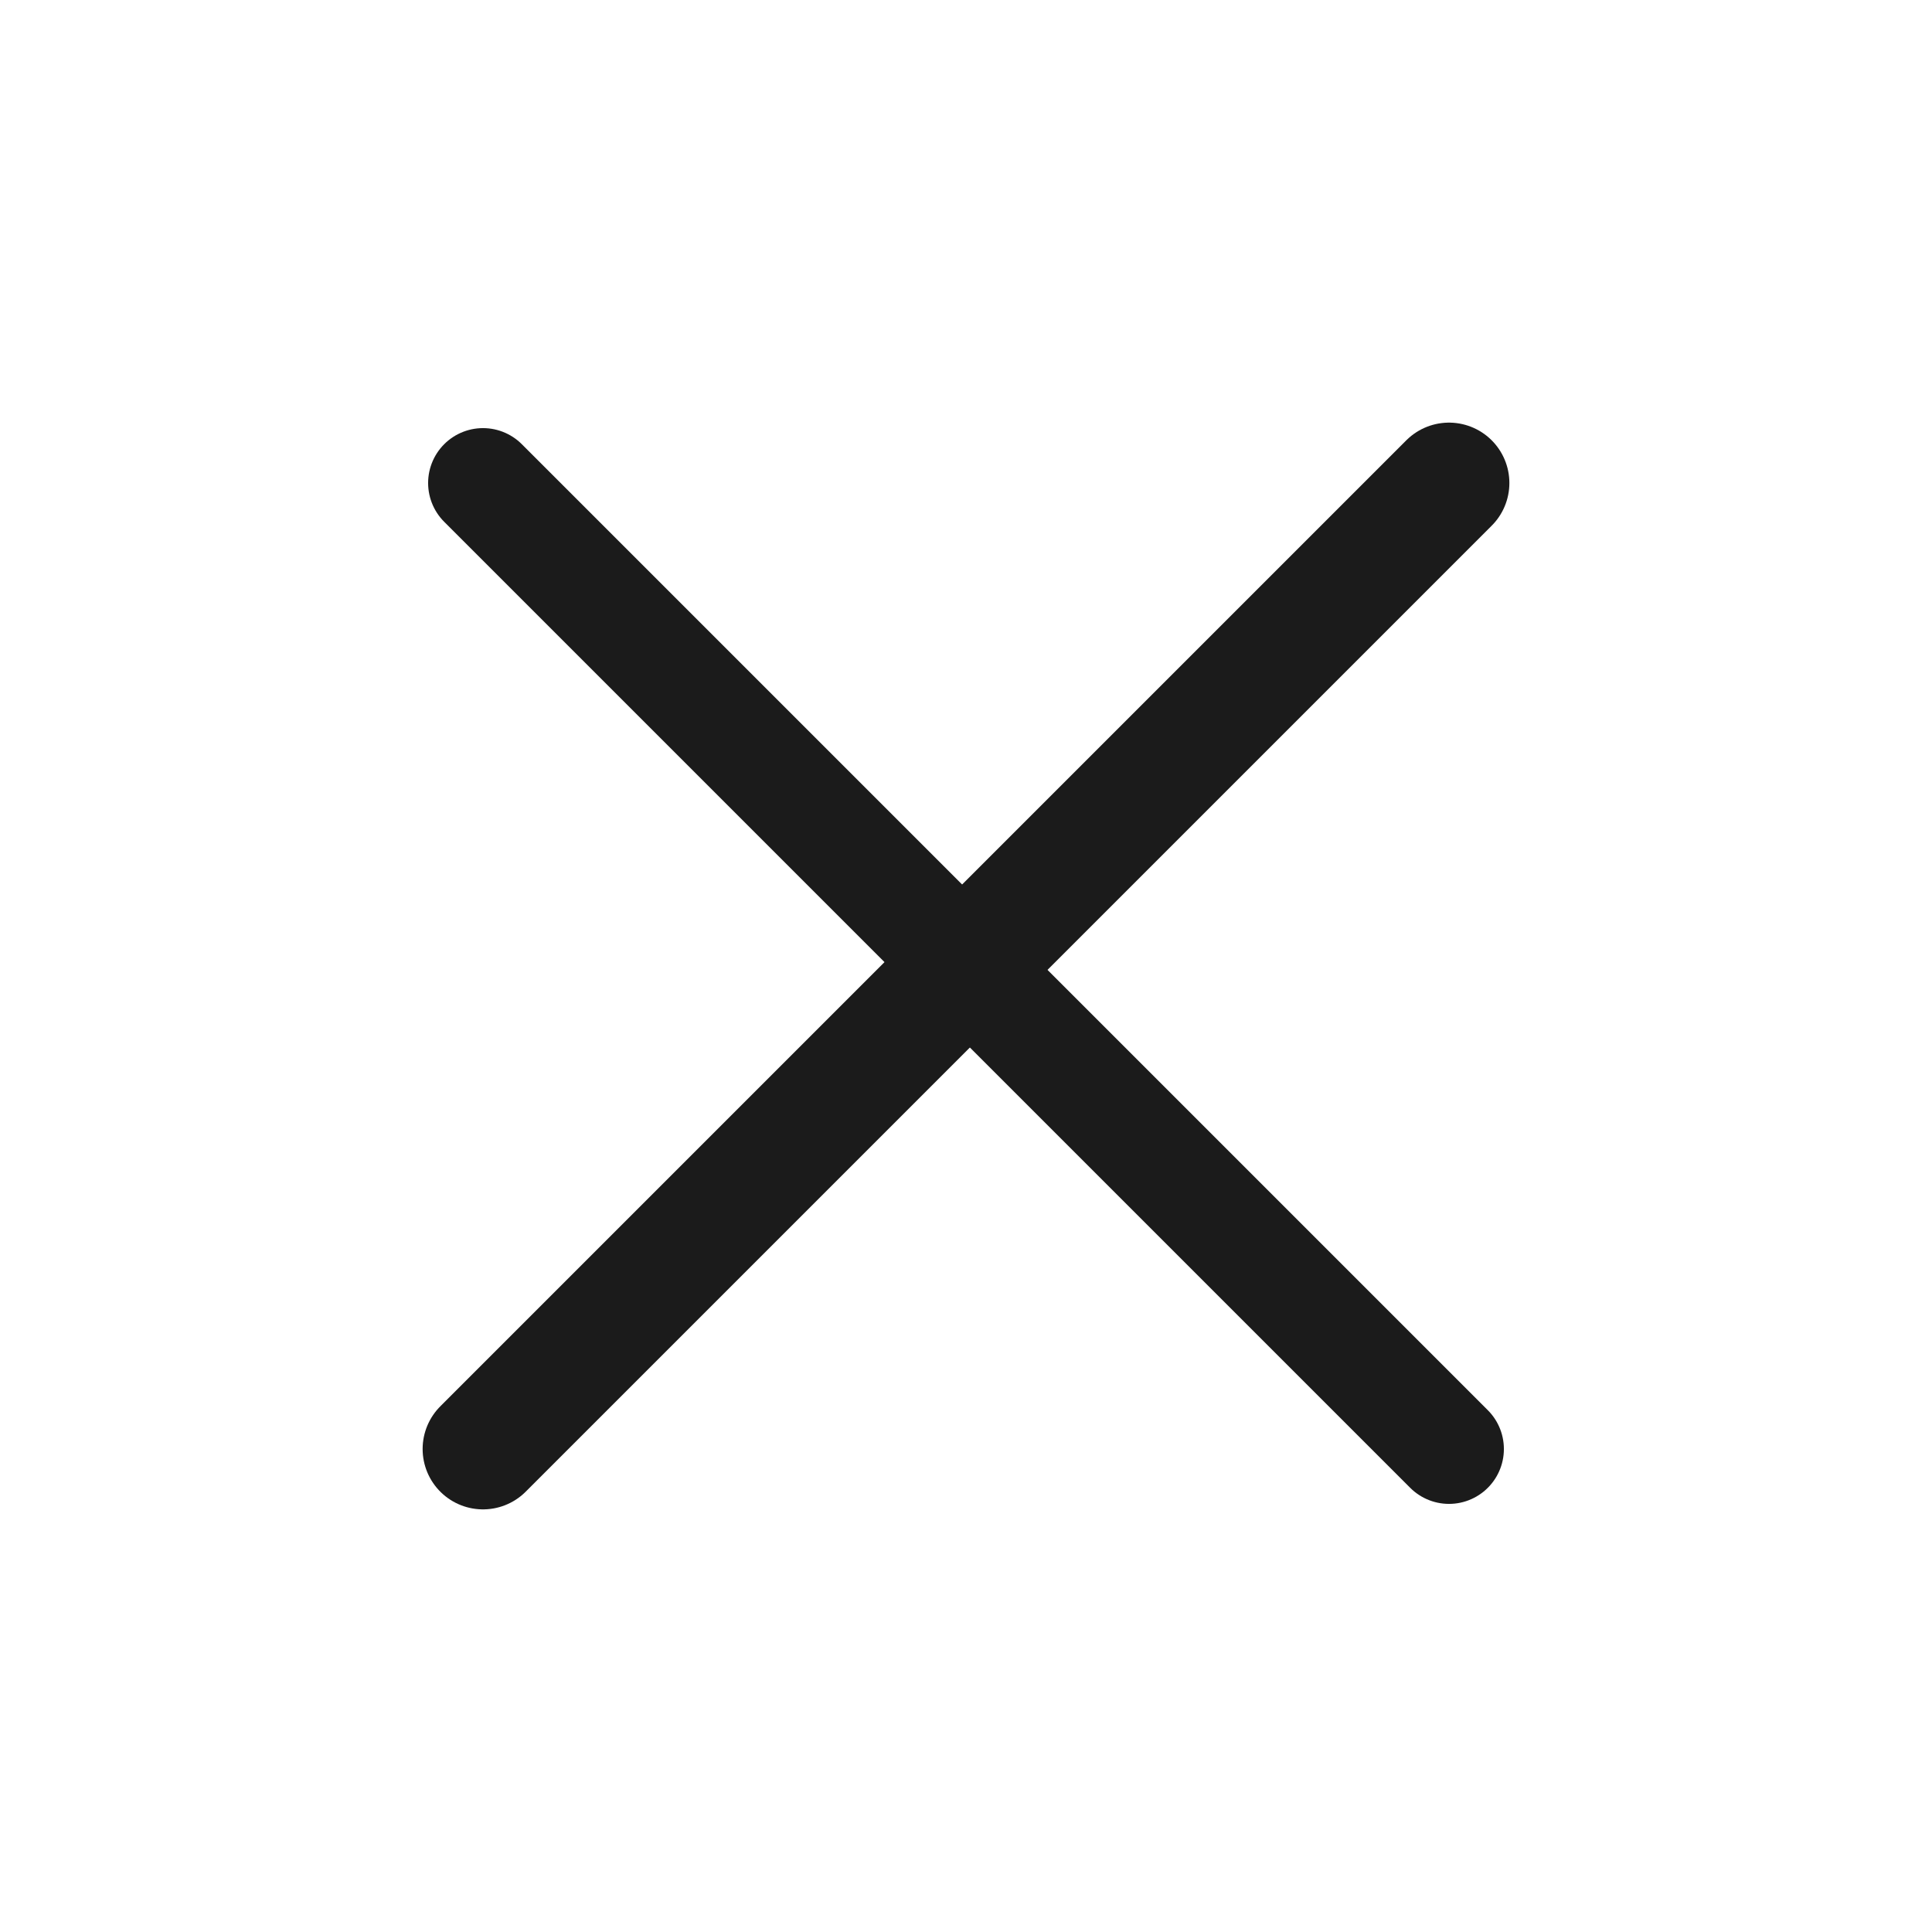
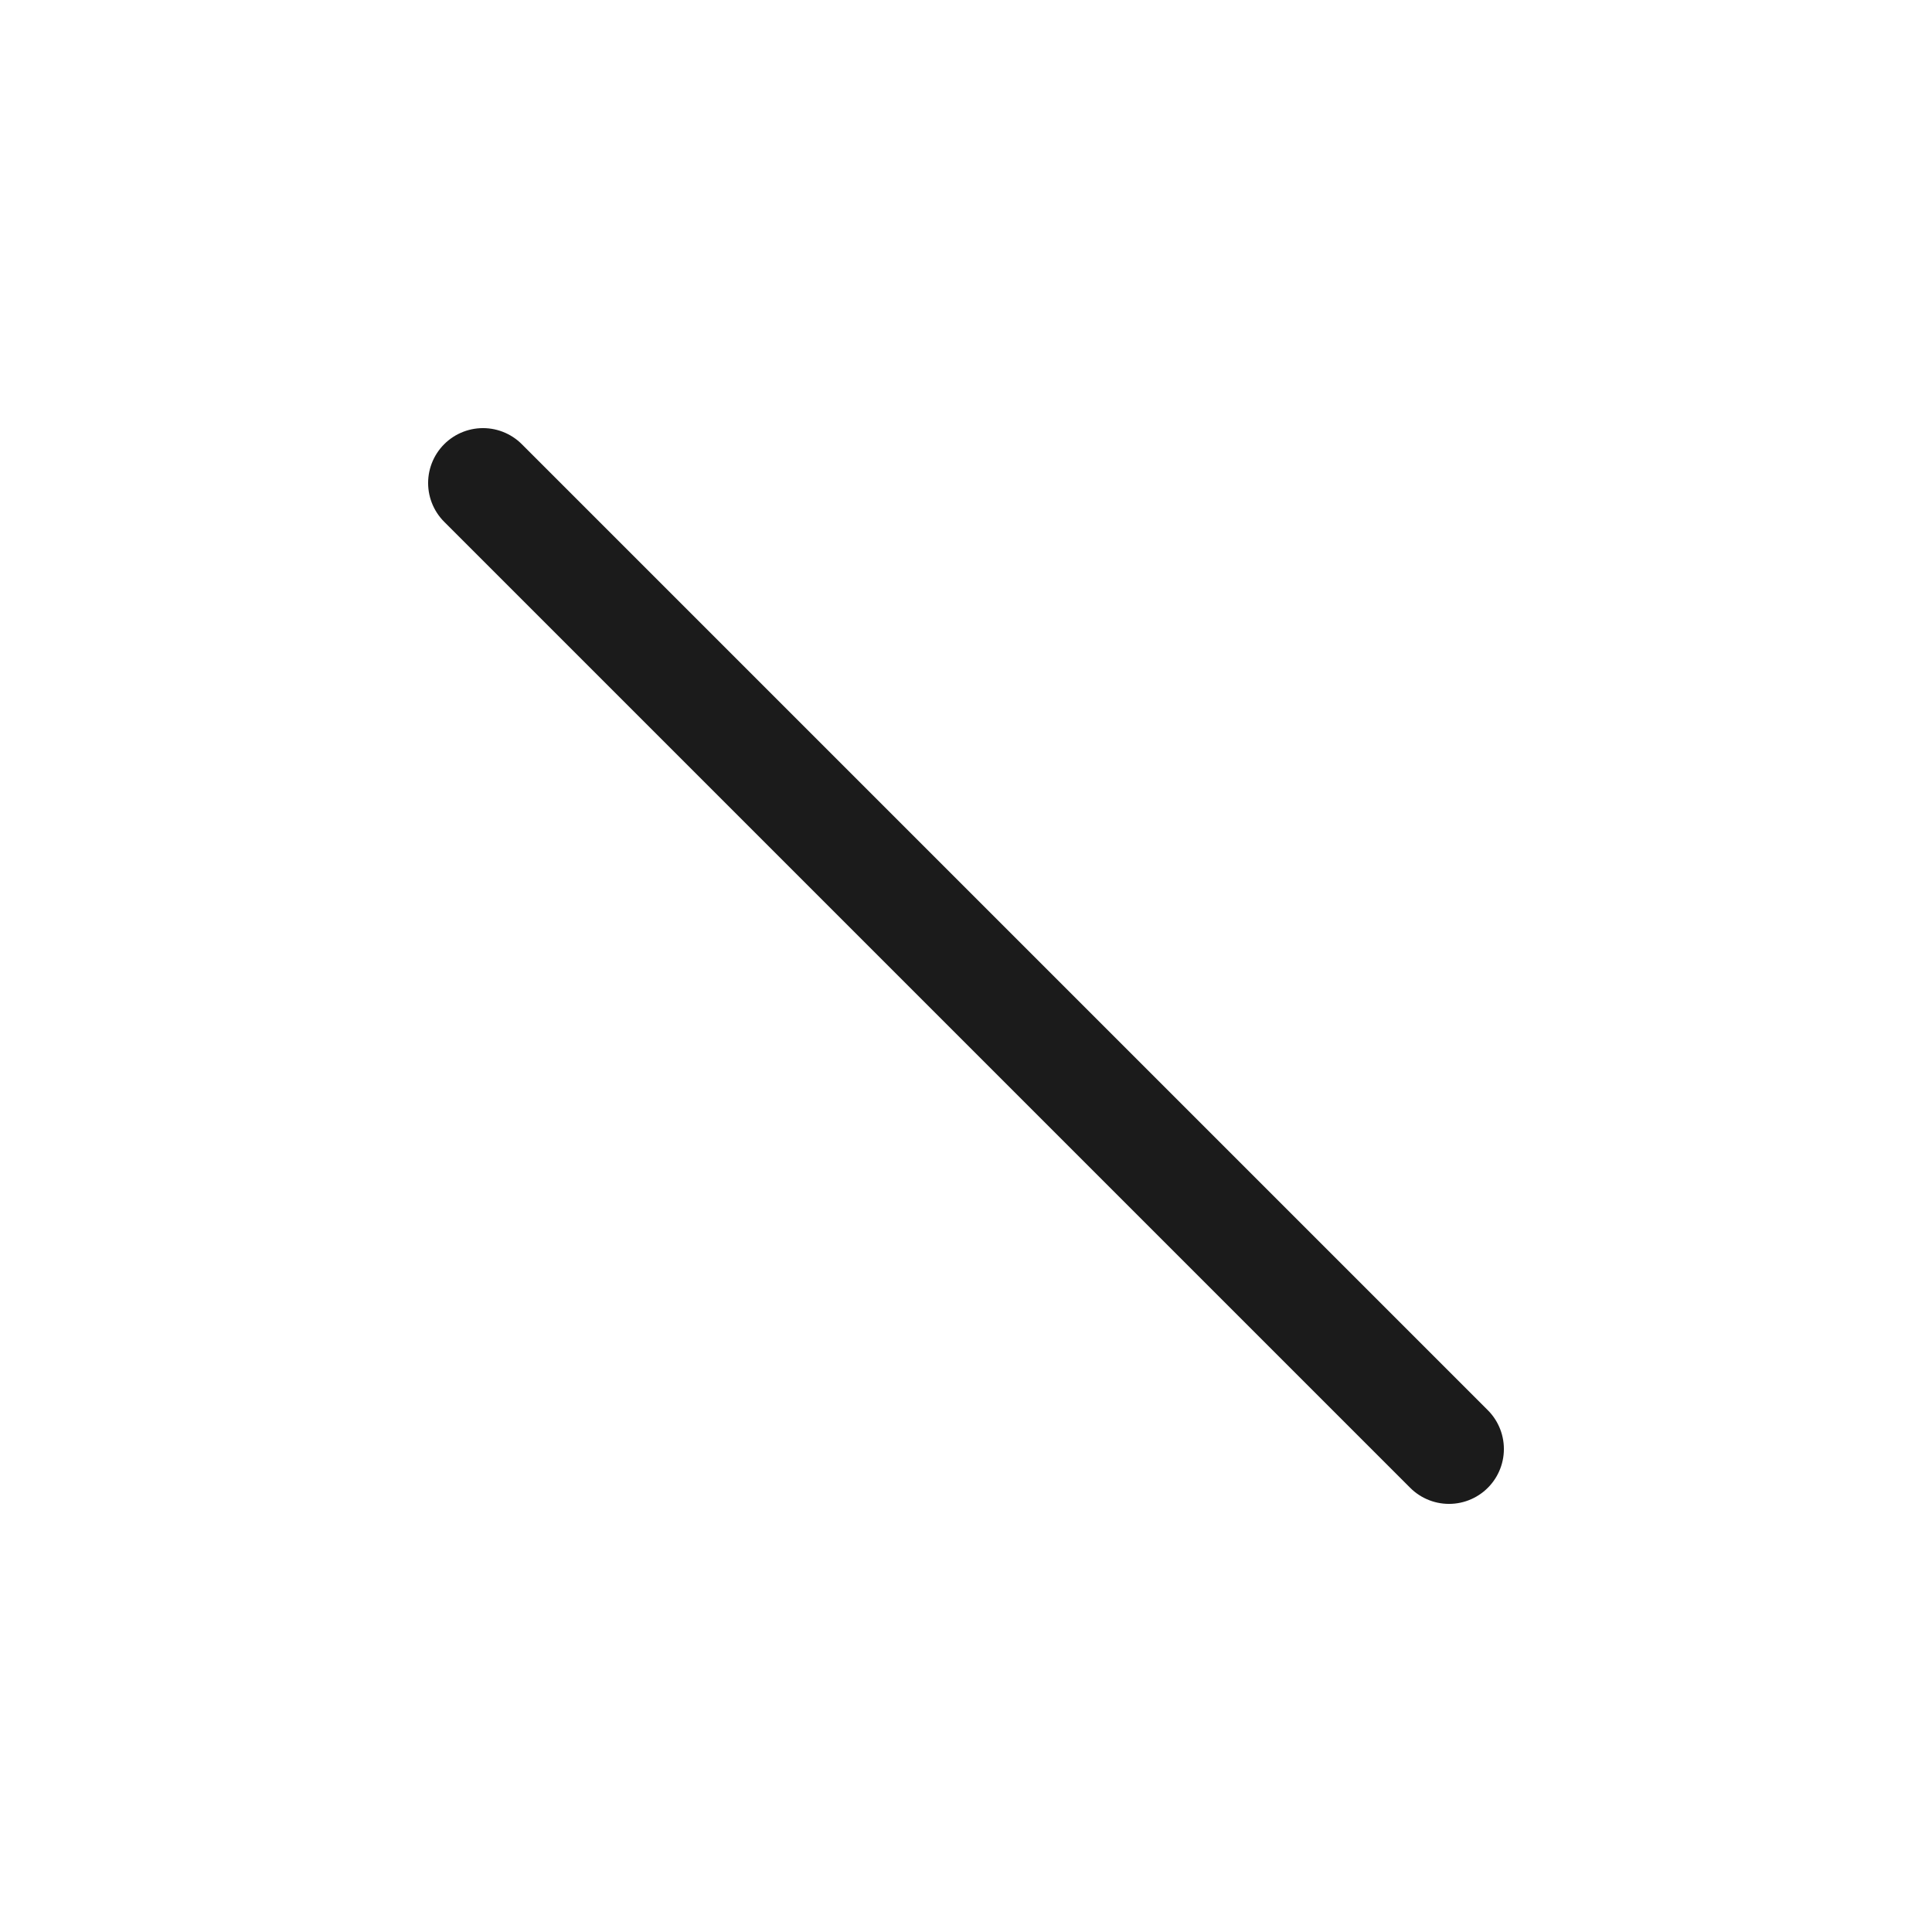
<svg xmlns="http://www.w3.org/2000/svg" width="44" height="44" viewBox="0 0 44 44" fill="none">
  <g clip-path="url(#clip0_229_1541)">
-     <path d="M33 11L11 33" stroke="#1B1B1B" stroke-width="2.75" stroke-linecap="round" stroke-linejoin="round" />
    <path d="M11 11L33 33" stroke="#1B1B1B" stroke-width="2.5" stroke-linecap="round" stroke-linejoin="round" />
  </g>
  <defs>
    <clipPath id="clip0_229_1541">
      <rect width="44" height="44" fill="white" />
    </clipPath>
  </defs>
</svg>